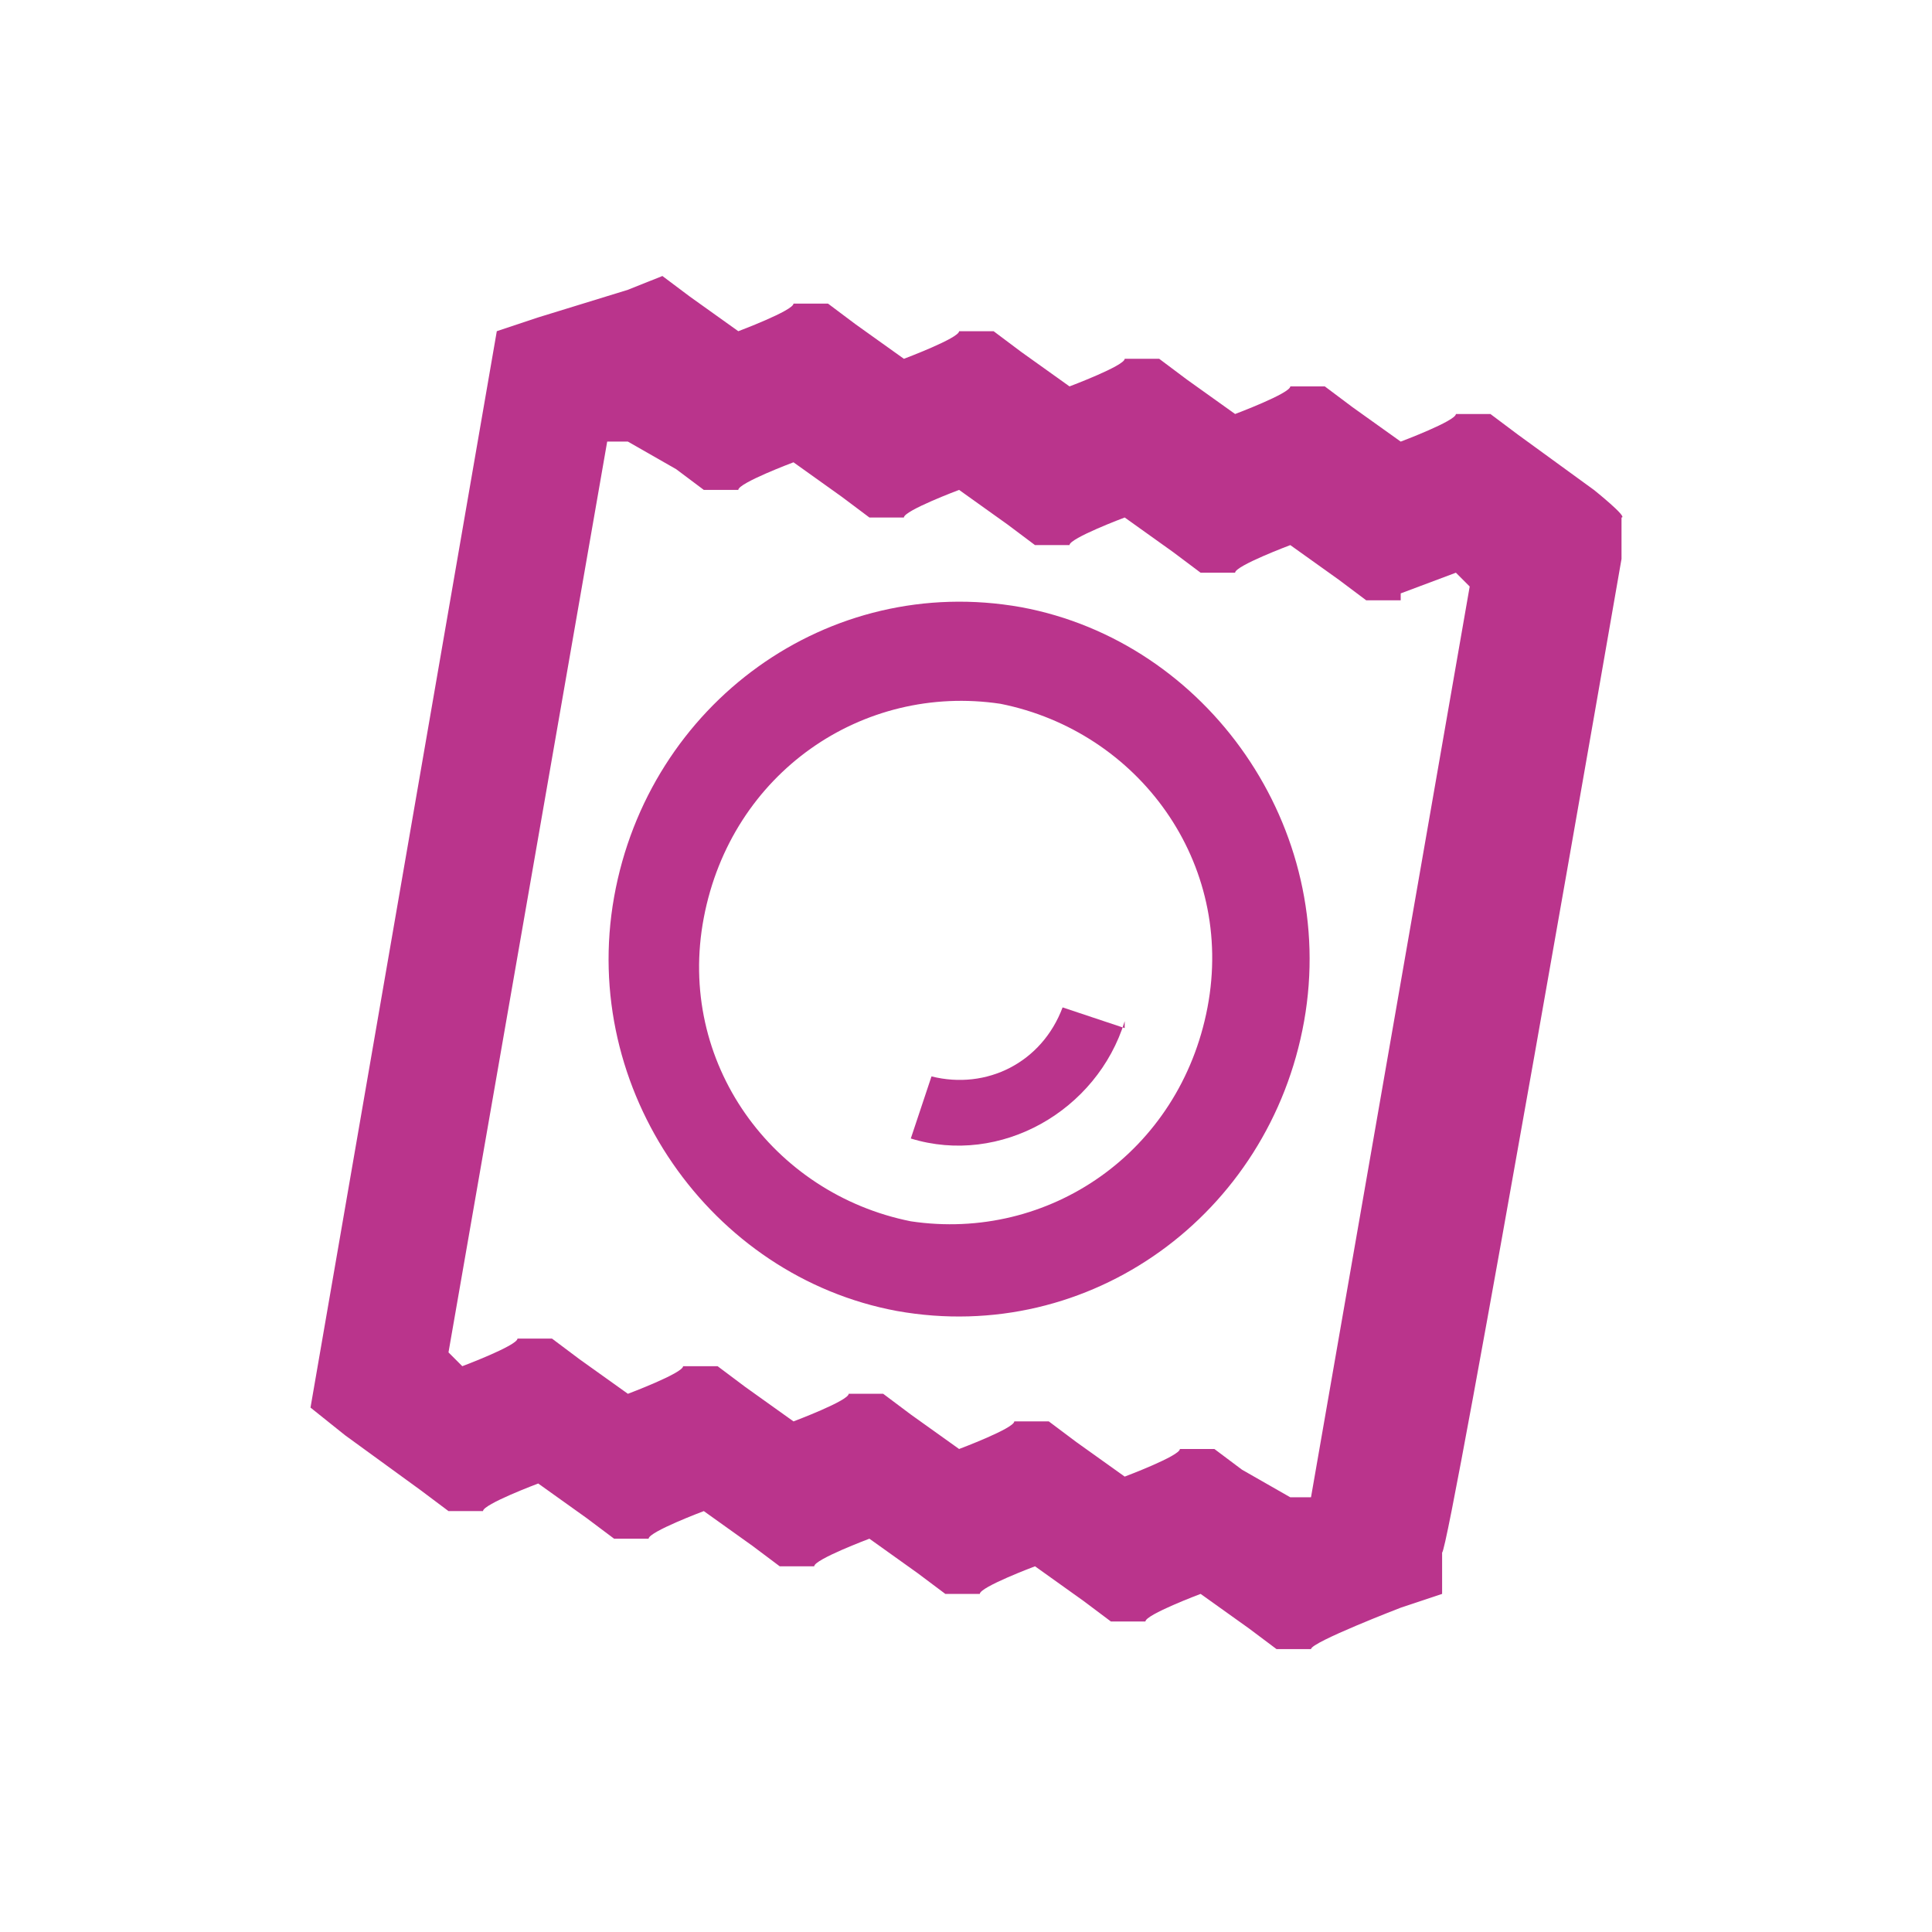
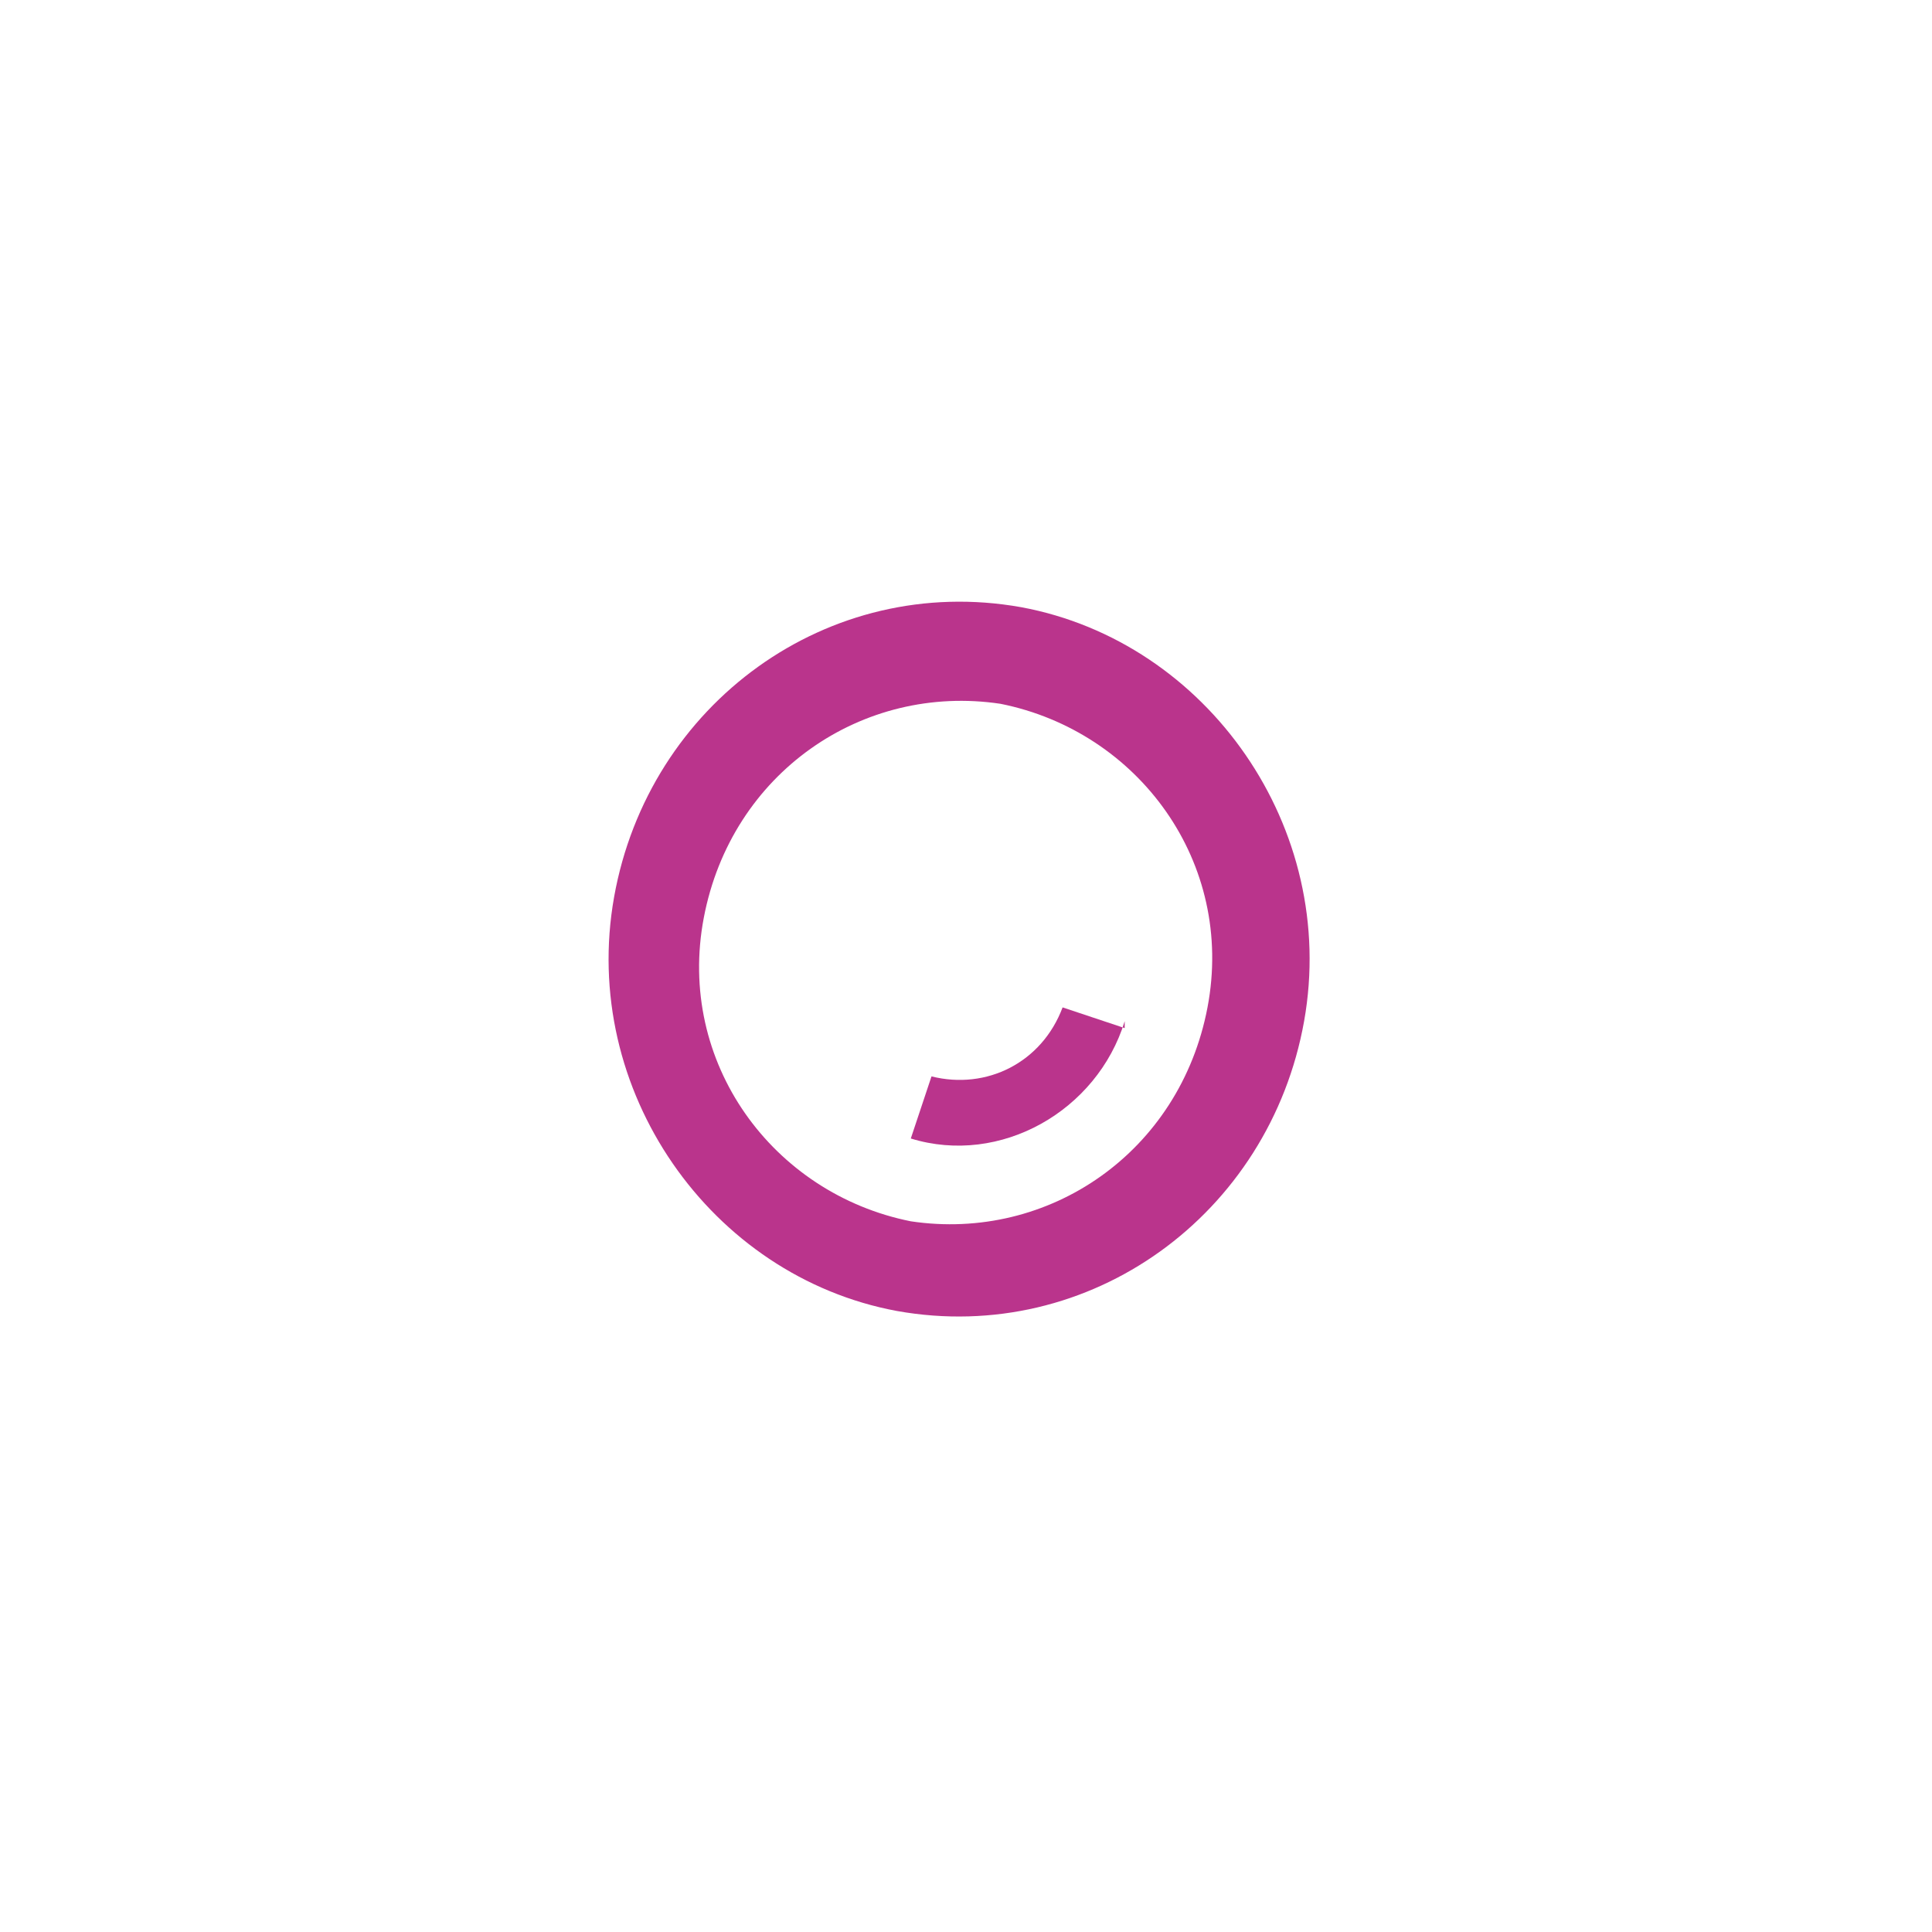
<svg xmlns="http://www.w3.org/2000/svg" version="1.1" viewBox="0 0 28 28">
  <defs>
    <style>
      .cls-1 {
        fill: #ba348c;
        fill-rule: evenodd;
      }
    </style>
  </defs>
  <g>
    <g id="Layer_1">
      <g id="_x31_-hagyomanyos">
        <g>
-           <path id="Fill-1" class="cls-1" d="M20.3,8.6l.8-.3.2.2-2.3,13.2h-.3c0,0-.7-.4-.7-.4l-.4-.3h-.5c0,.1-.8.4-.8.4l-.7-.5-.4-.3h-.5c0,.1-.8.4-.8.4l-.7-.5-.4-.3h-.5c0,.1-.8.4-.8.4l-.7-.5-.4-.3h-.5c0,.1-.8.4-.8.4l-.7-.5-.4-.3h-.5c0,.1-.8.4-.8.4l-.2-.2,2.3-13.2h.3c0,0,.7.4.7.4l.4.3h.5c0-.1.8-.4.8-.4l.7.5.4.3h.5c0-.1.8-.4.8-.4l.7.5.4.3h.5c0-.1.8-.4.8-.4l.7.5.4.3h.5c0-.1.8-.4.8-.4l.7.5.4.3h.5ZM10,4.3l-.4-.3-.5.2-1.3.4-.6.2-2.7,15.6.5.4,1.1.8.4.3h.5c0-.1.8-.4.8-.4l.7.5.4.3h.5c0-.1.8-.4.8-.4l.7.5.4.3h.5c0-.1.8-.4.8-.4l.7.5.4.3h.5c0-.1.8-.4.8-.4l.7.5.4.3h.5c0-.1.8-.4.8-.4l.7.5.4.3h.5c0-.1,1.3-.6,1.3-.6l.6-.2v-.6c.1,0,2.6-14.4,2.6-14.4v-.6c.1,0-.4-.4-.4-.4l-1.1-.8-.4-.3h-.5c0,.1-.8.4-.8.4l-.7-.5-.4-.3h-.5c0,.1-.8.4-.8.4l-.7-.5-.4-.3h-.5c0,.1-.8.4-.8.4l-.7-.5-.4-.3h-.5c0,.1-.8.4-.8.4l-.7-.5-.4-.3h-.5c0,.1-.8.4-.8.4l-.7-.5Z" />
          <path id="Fill-2" class="cls-1" d="M10.2,13.3c.4-2.1,2.3-3.4,4.3-3.1,2,.4,3.4,2.3,3,4.4-.4,2.1-2.3,3.4-4.3,3.1-2-.4-3.4-2.3-3-4.4M18.9,14.8c.5-2.8-1.4-5.5-4.1-6-2.8-.5-5.4,1.4-5.9,4.2-.5,2.8,1.4,5.5,4.1,6,2.8.5,5.4-1.4,5.9-4.2" />
          <path id="Fill-4" class="cls-1" d="M16.3,14.8c-.4,1.3-1.8,2.1-3.1,1.7l.3-.9c.8.2,1.6-.2,1.9-1l.9.3Z" />
        </g>
      </g>
    </g>
  </g>
</svg>